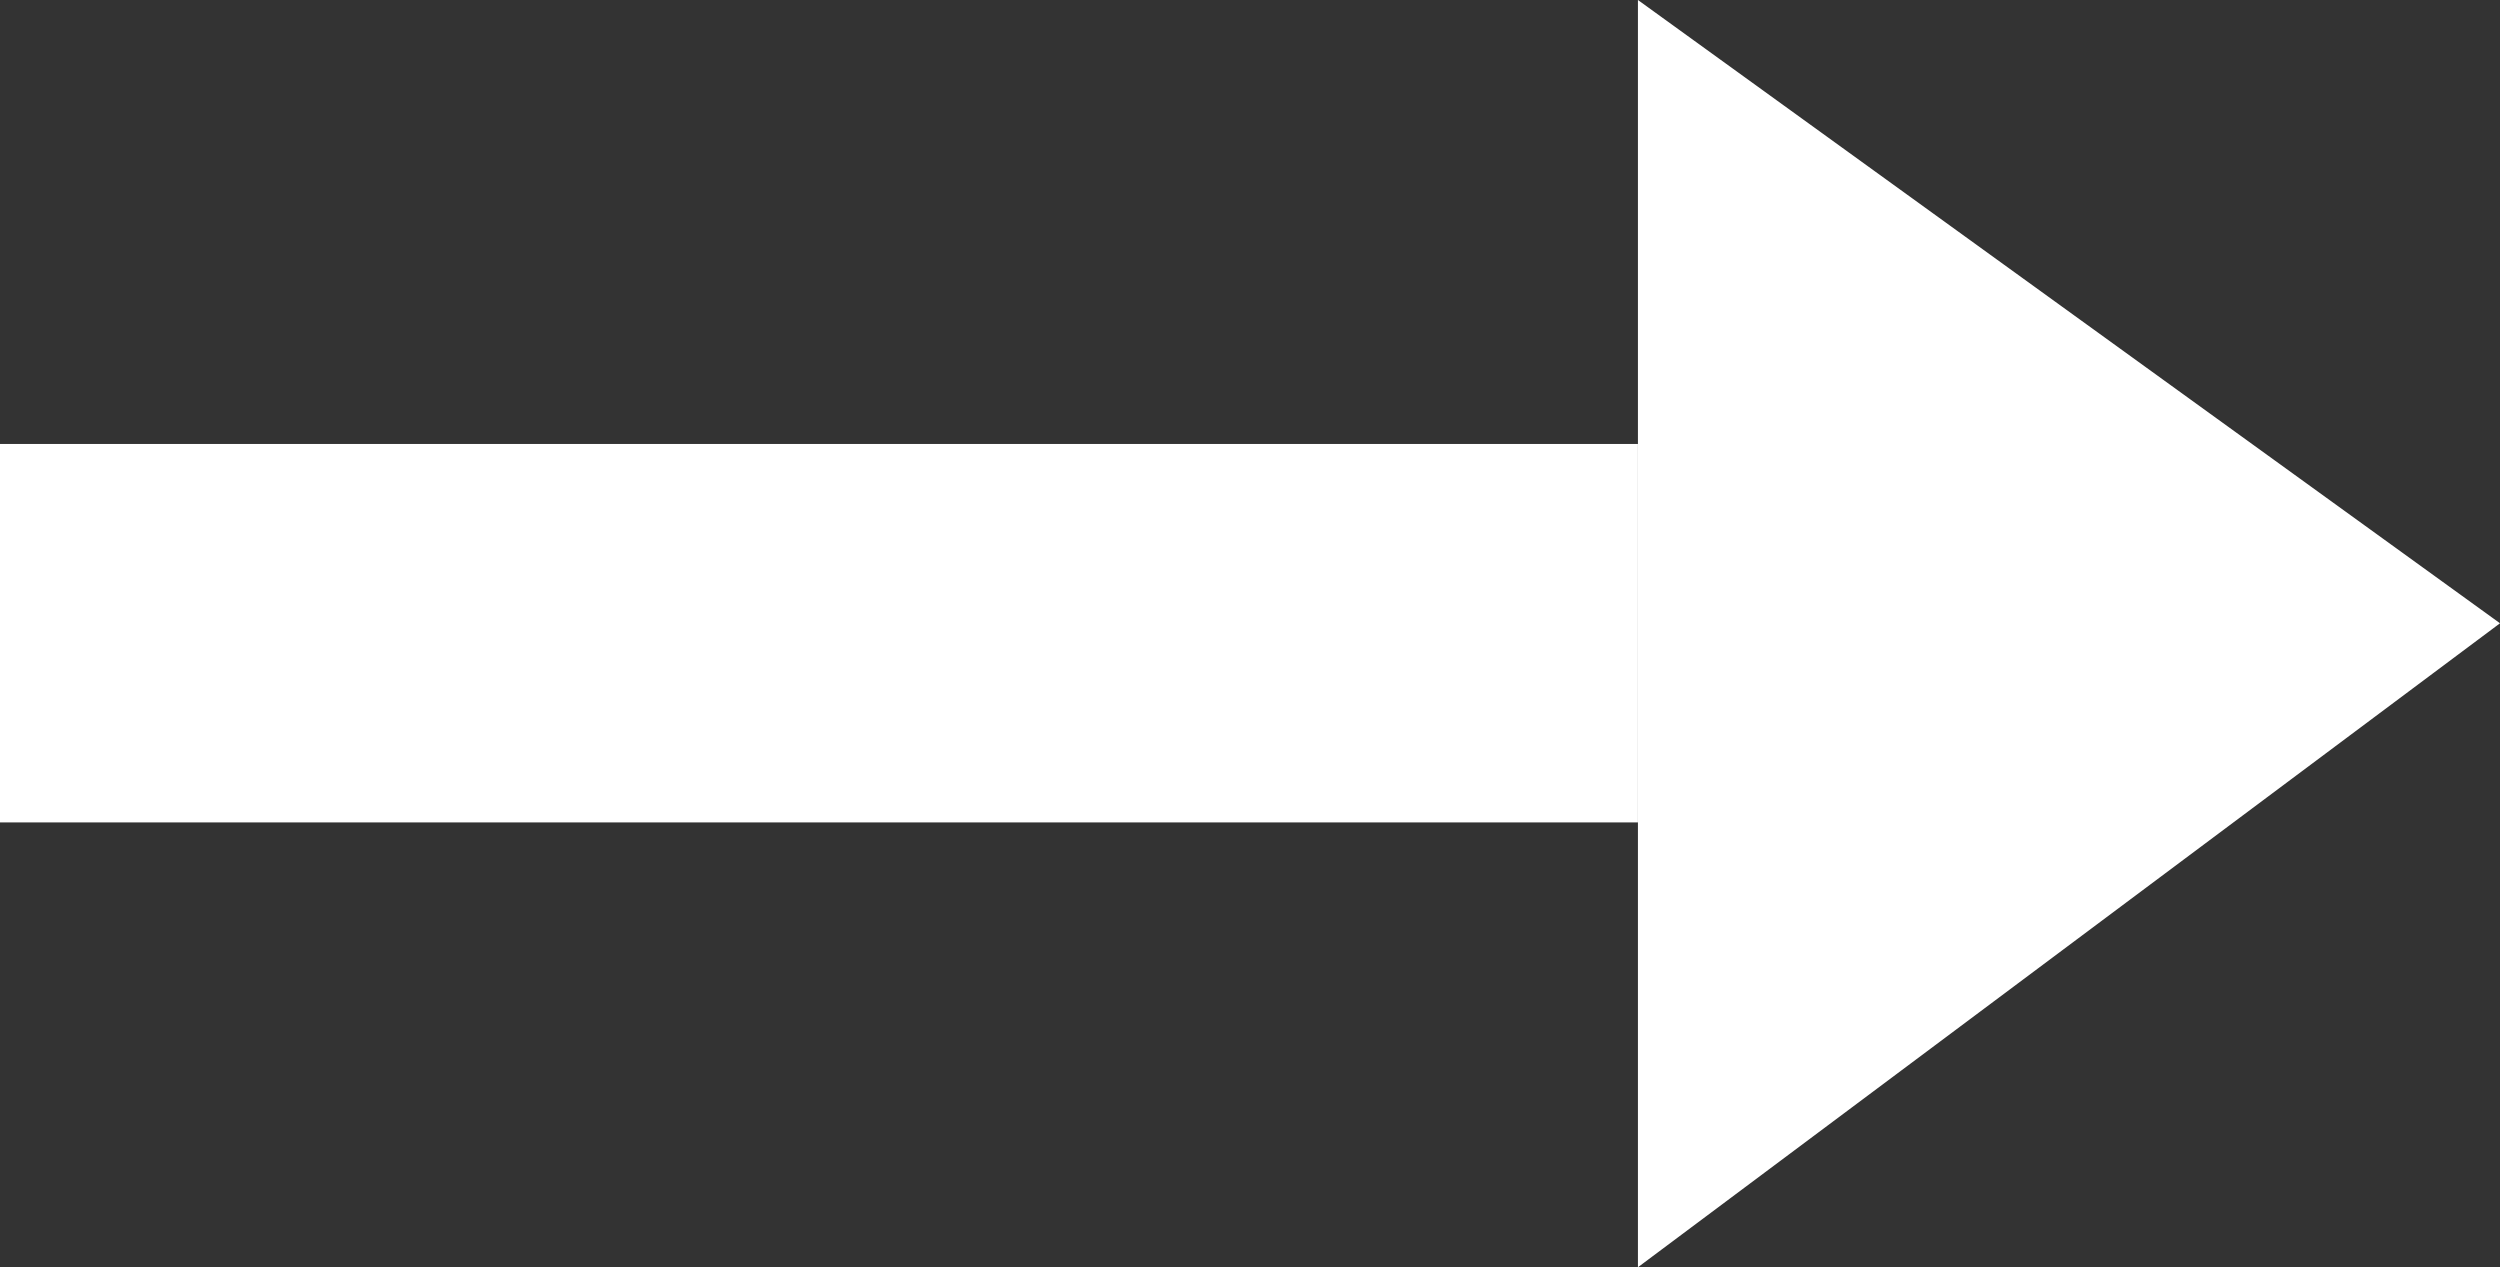
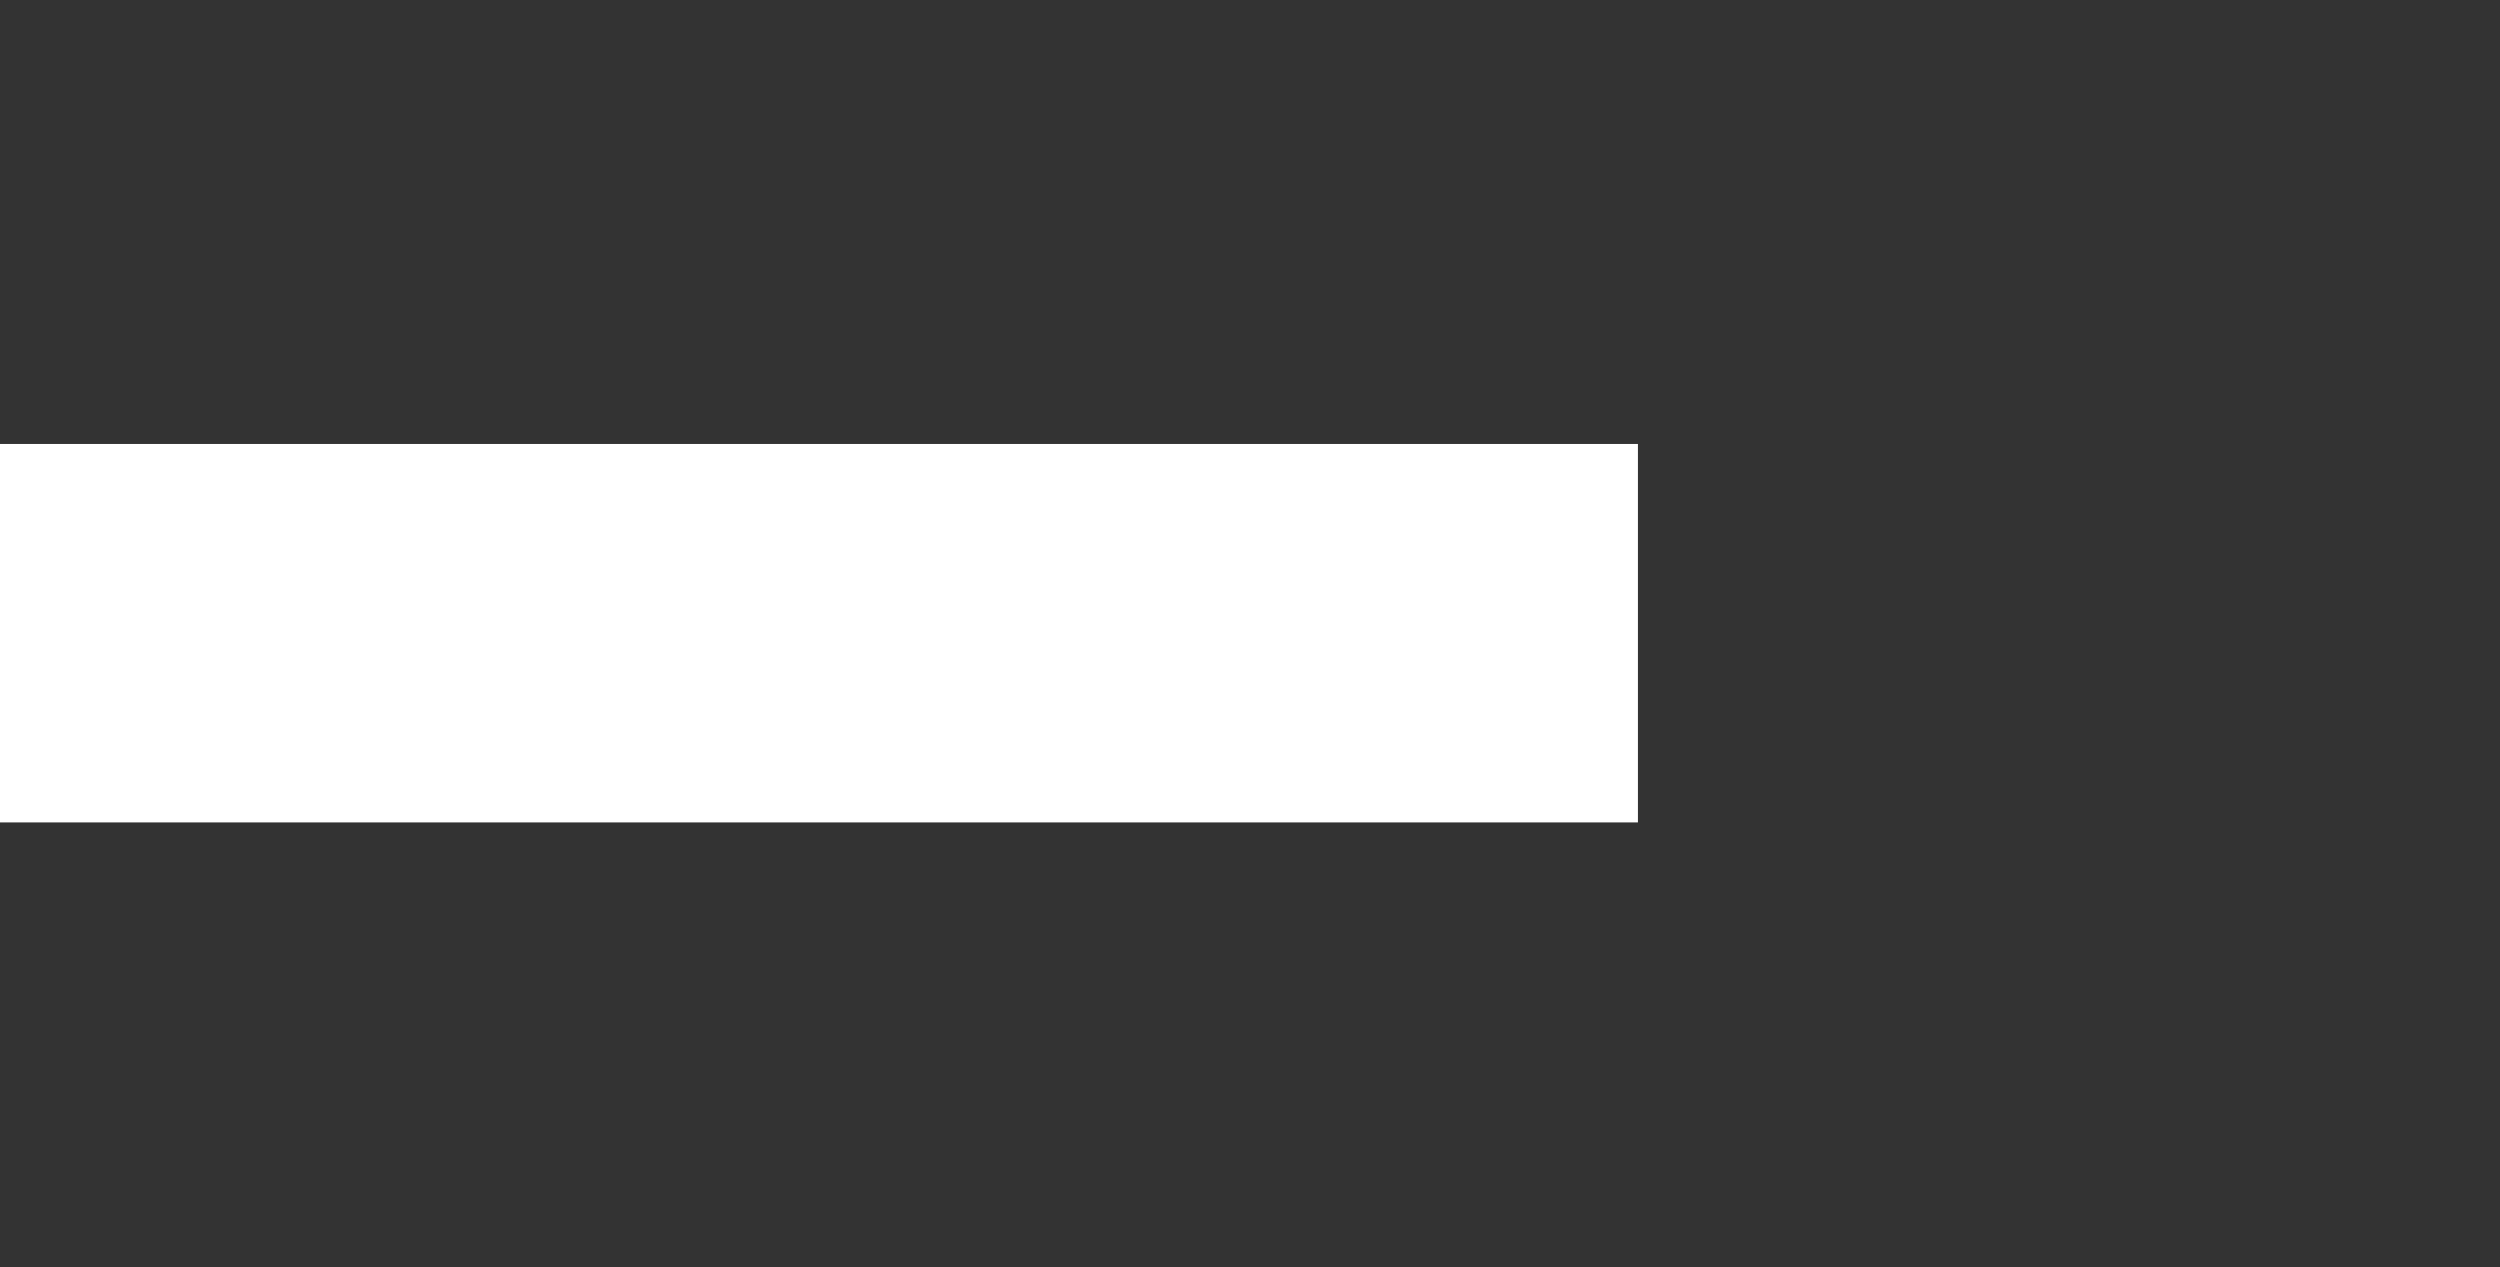
<svg xmlns="http://www.w3.org/2000/svg" id="圖層_1" data-name="圖層 1" viewBox="0 0 29 14.7">
  <rect x="0" y="0" width="29" height="14.7" fill="#333333" stroke="none" />
  <defs>
    <style>.cls-1{fill:#fff;}</style>
  </defs>
  <g id="分離模式">
-     <path id="路径备份-4" class="cls-1" d="M0,5.15H19V9.54H0Z" />
-     <path id="路径备份_2-4" data-name="路径备份 2-4" class="cls-1" d="M19,0,29,7.23,19,14.7Z" />
+     <path id="路径备份-4" class="cls-1" d="M0,5.15H19V9.54H0" />
  </g>
</svg>